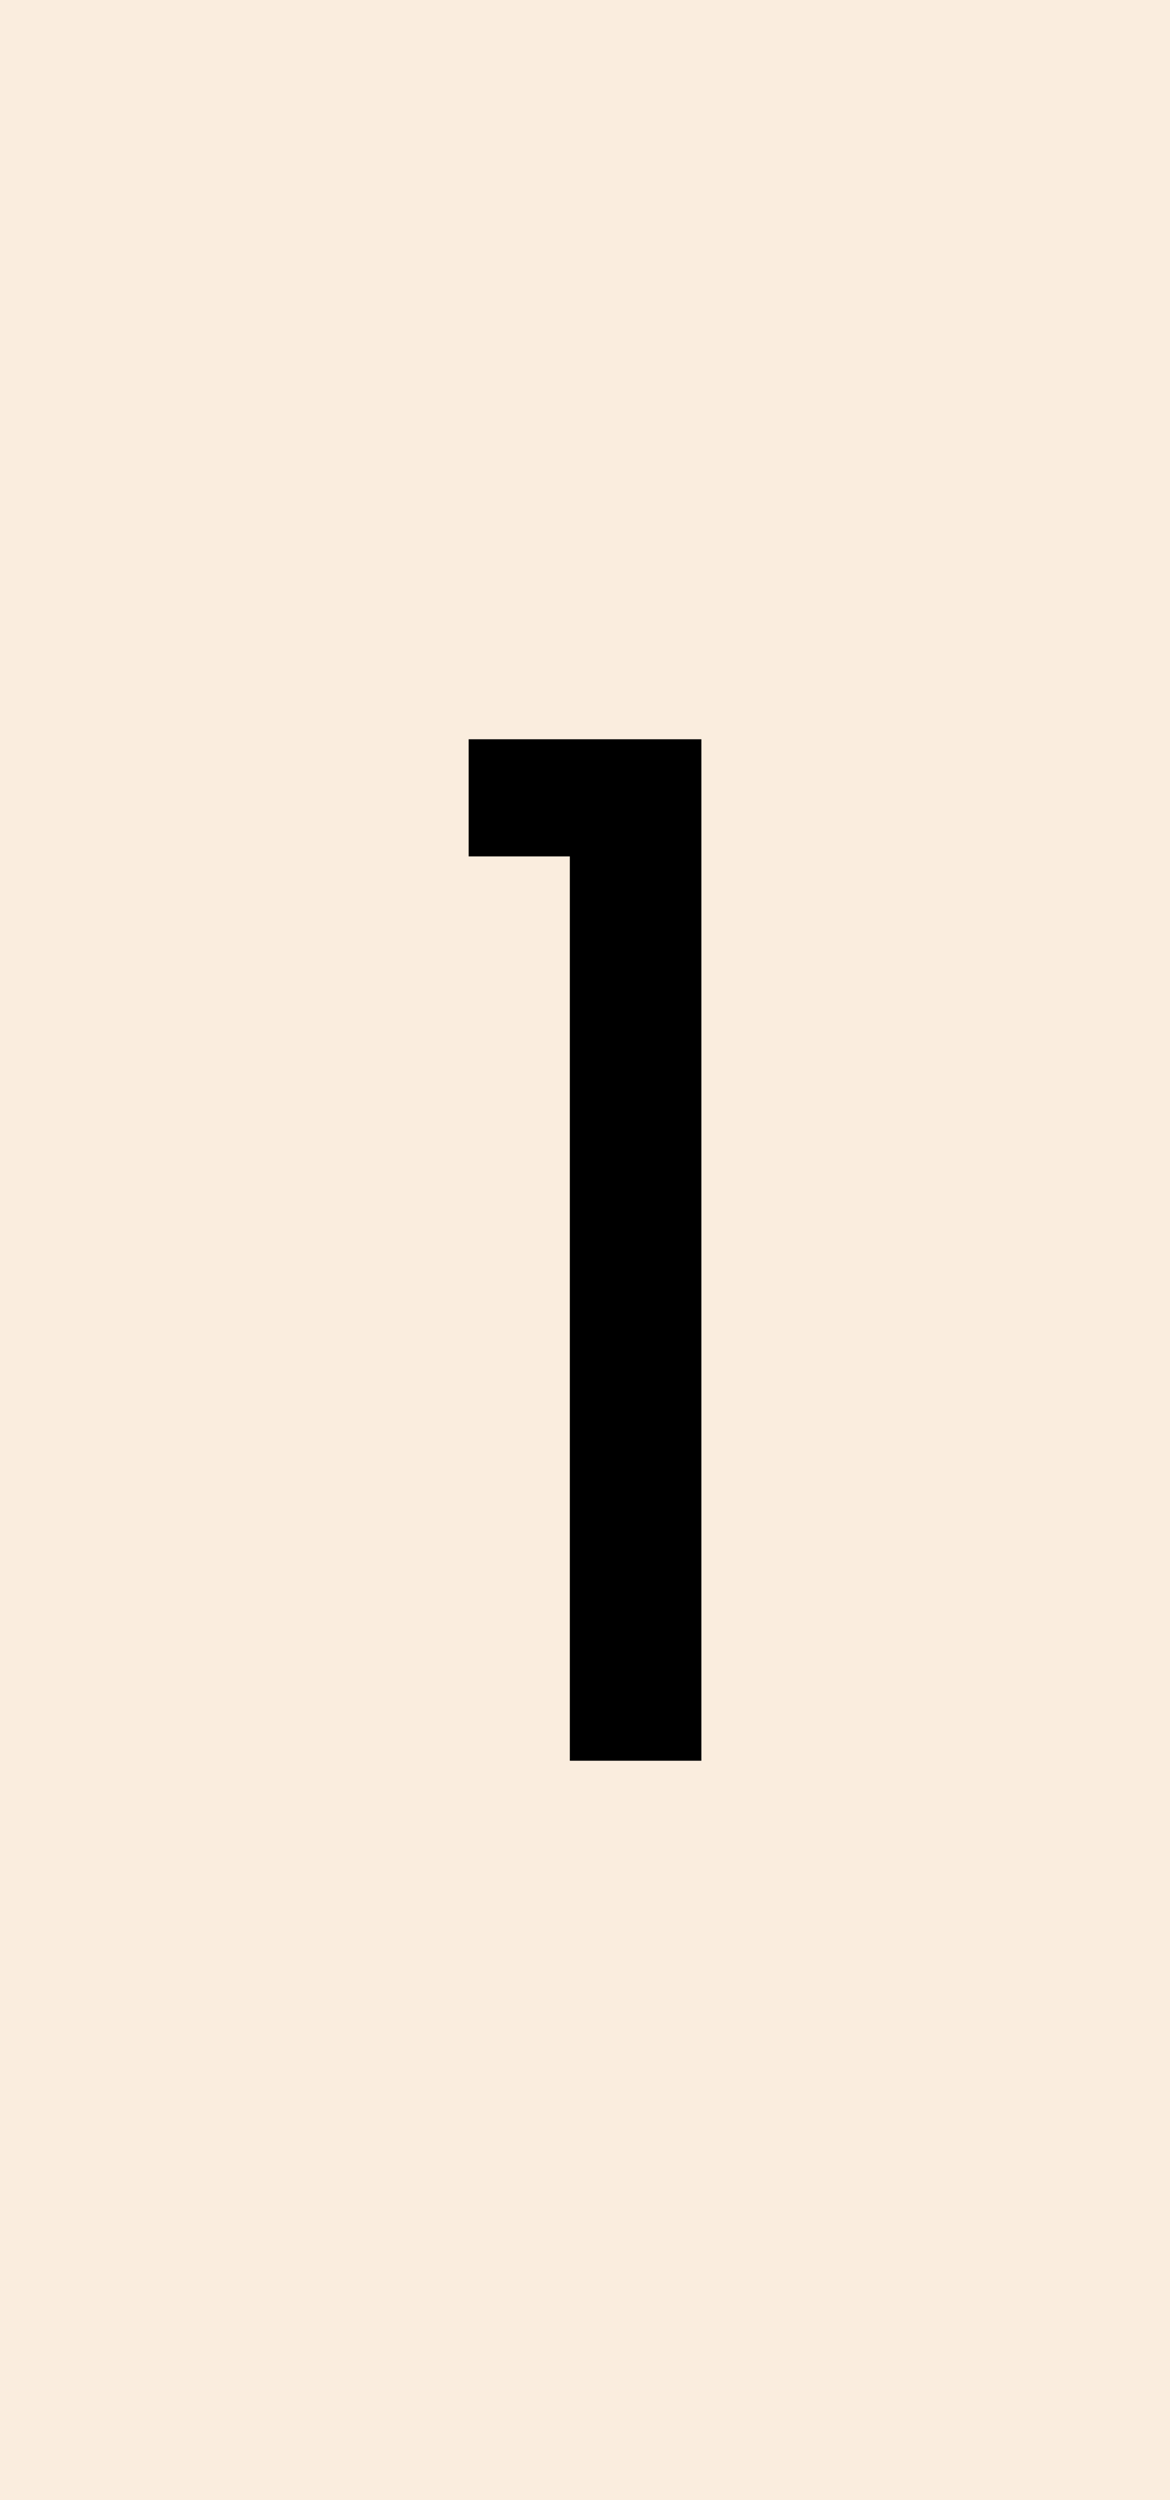
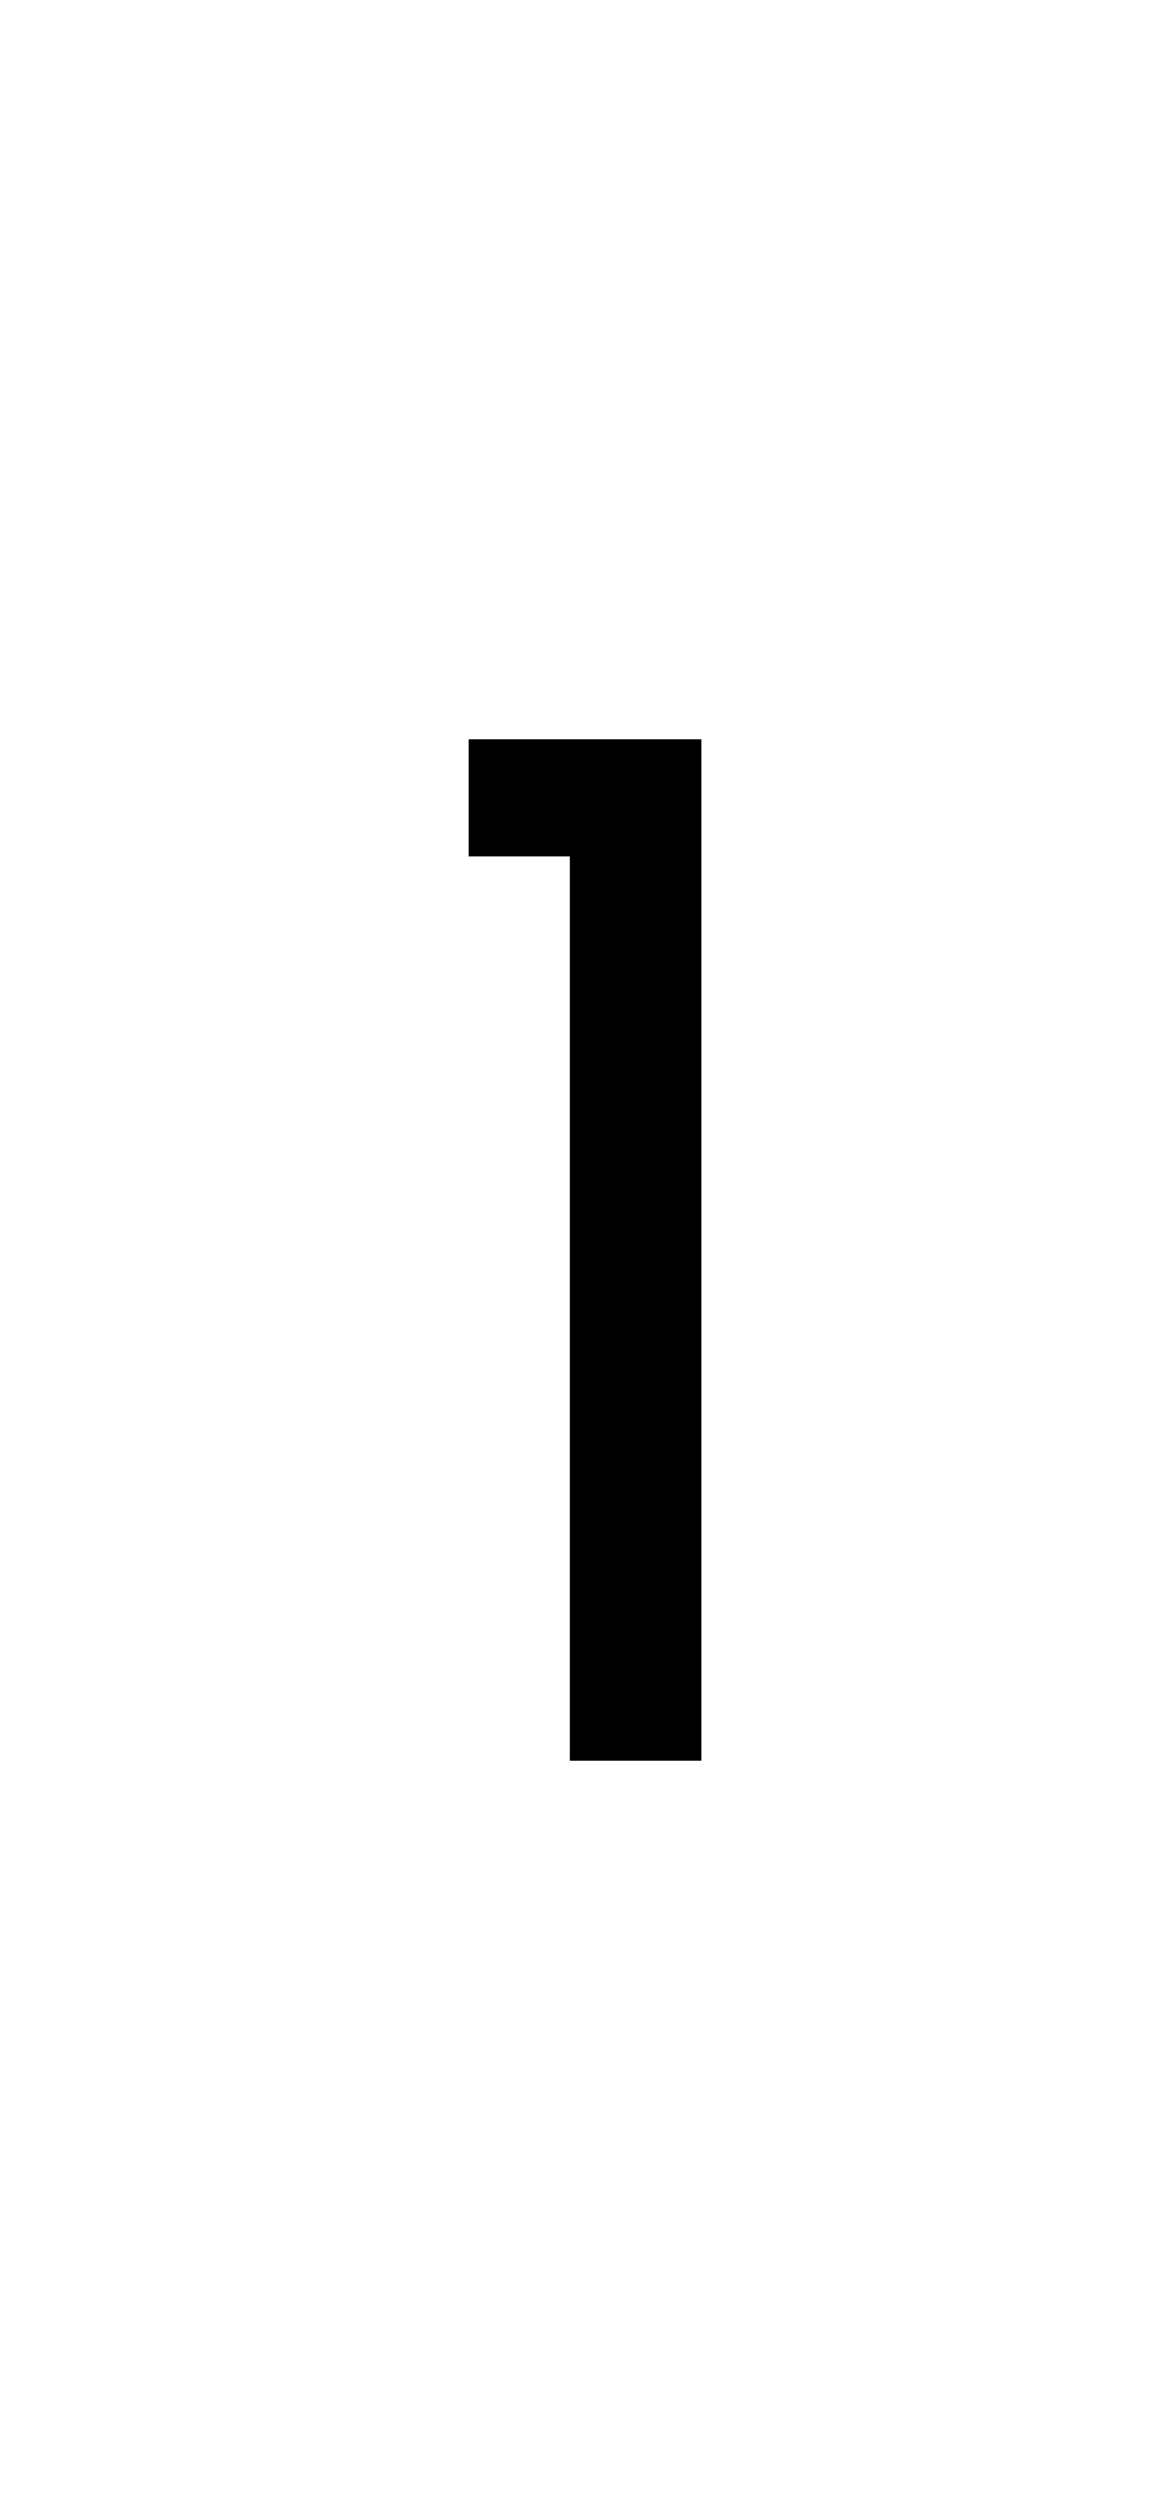
<svg xmlns="http://www.w3.org/2000/svg" id="グループ_49" data-name="グループ 49" width="60.392" height="128.949" viewBox="0 0 60.392 128.949">
-   <rect id="長方形_58" data-name="長方形 58" width="60.392" height="128.949" transform="translate(0 0)" fill="#faedde" />
-   <path id="パス_5" data-name="パス 5" d="M10.73,16.913H22.742V69.6h-6.79V22.955H10.73Z" transform="translate(13.461 21.218)" />
+   <path id="パス_5" data-name="パス 5" d="M10.73,16.913H22.742V69.6h-6.79V22.955H10.73" transform="translate(13.461 21.218)" />
</svg>